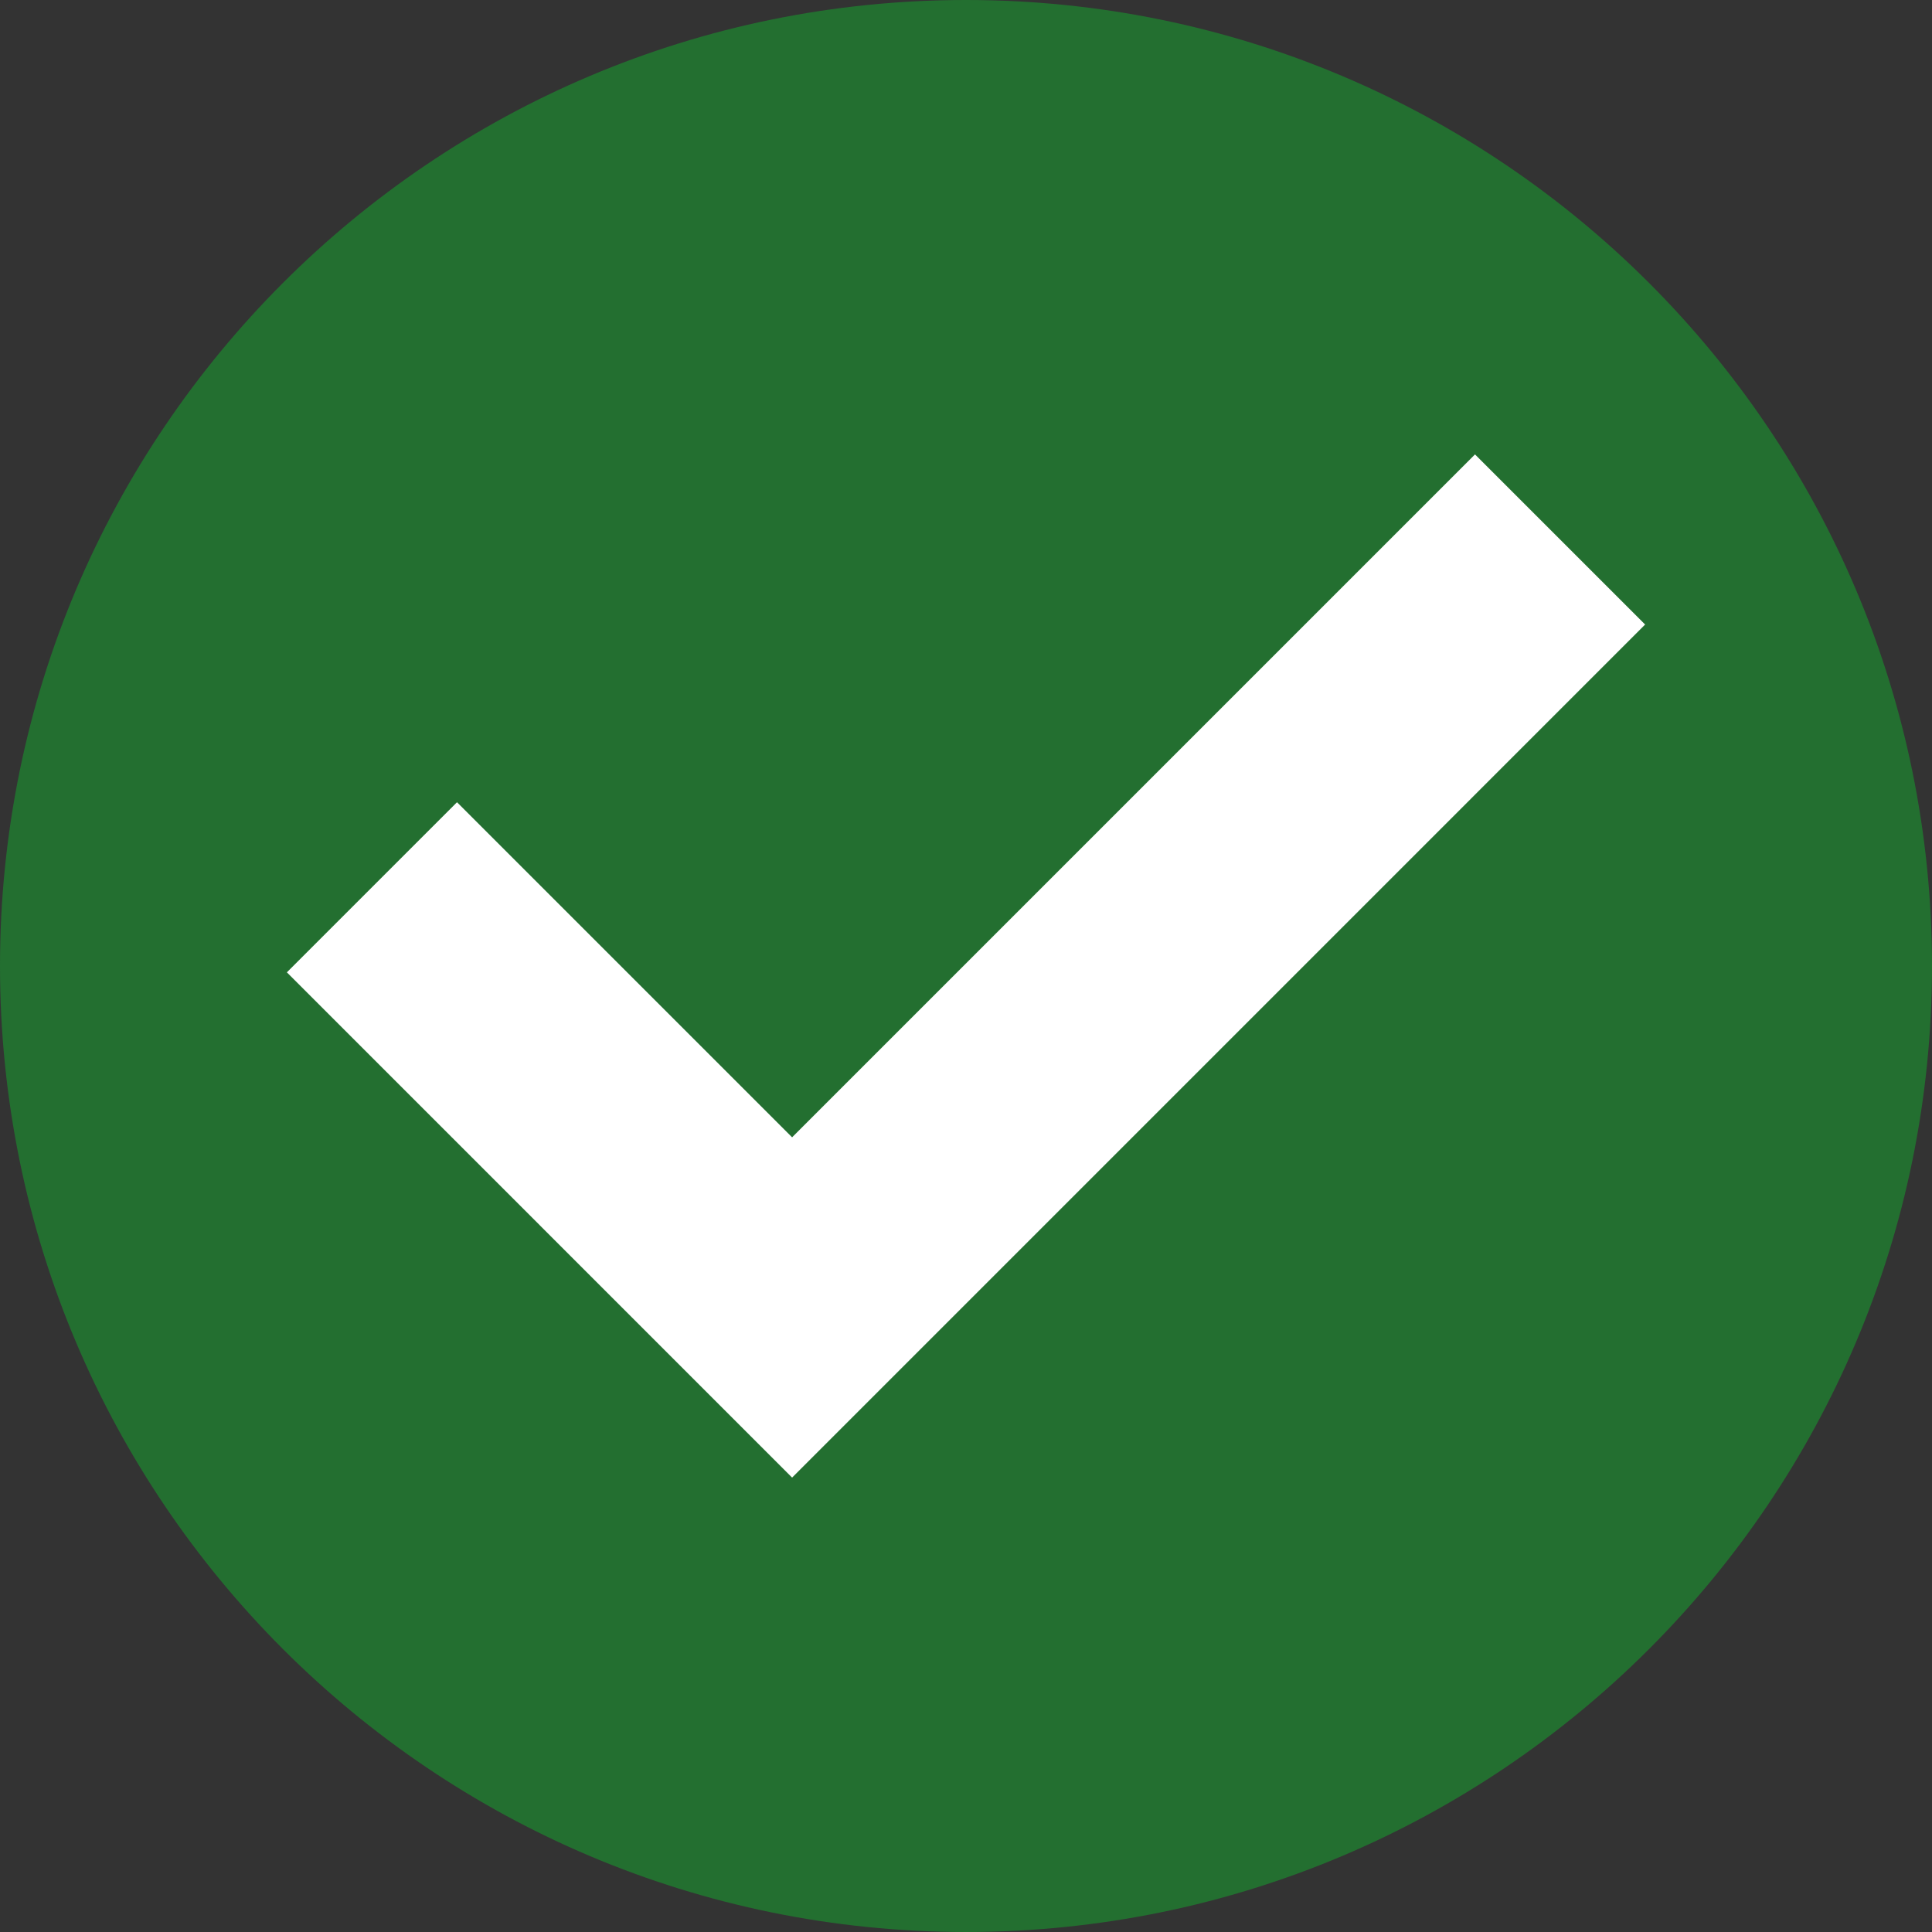
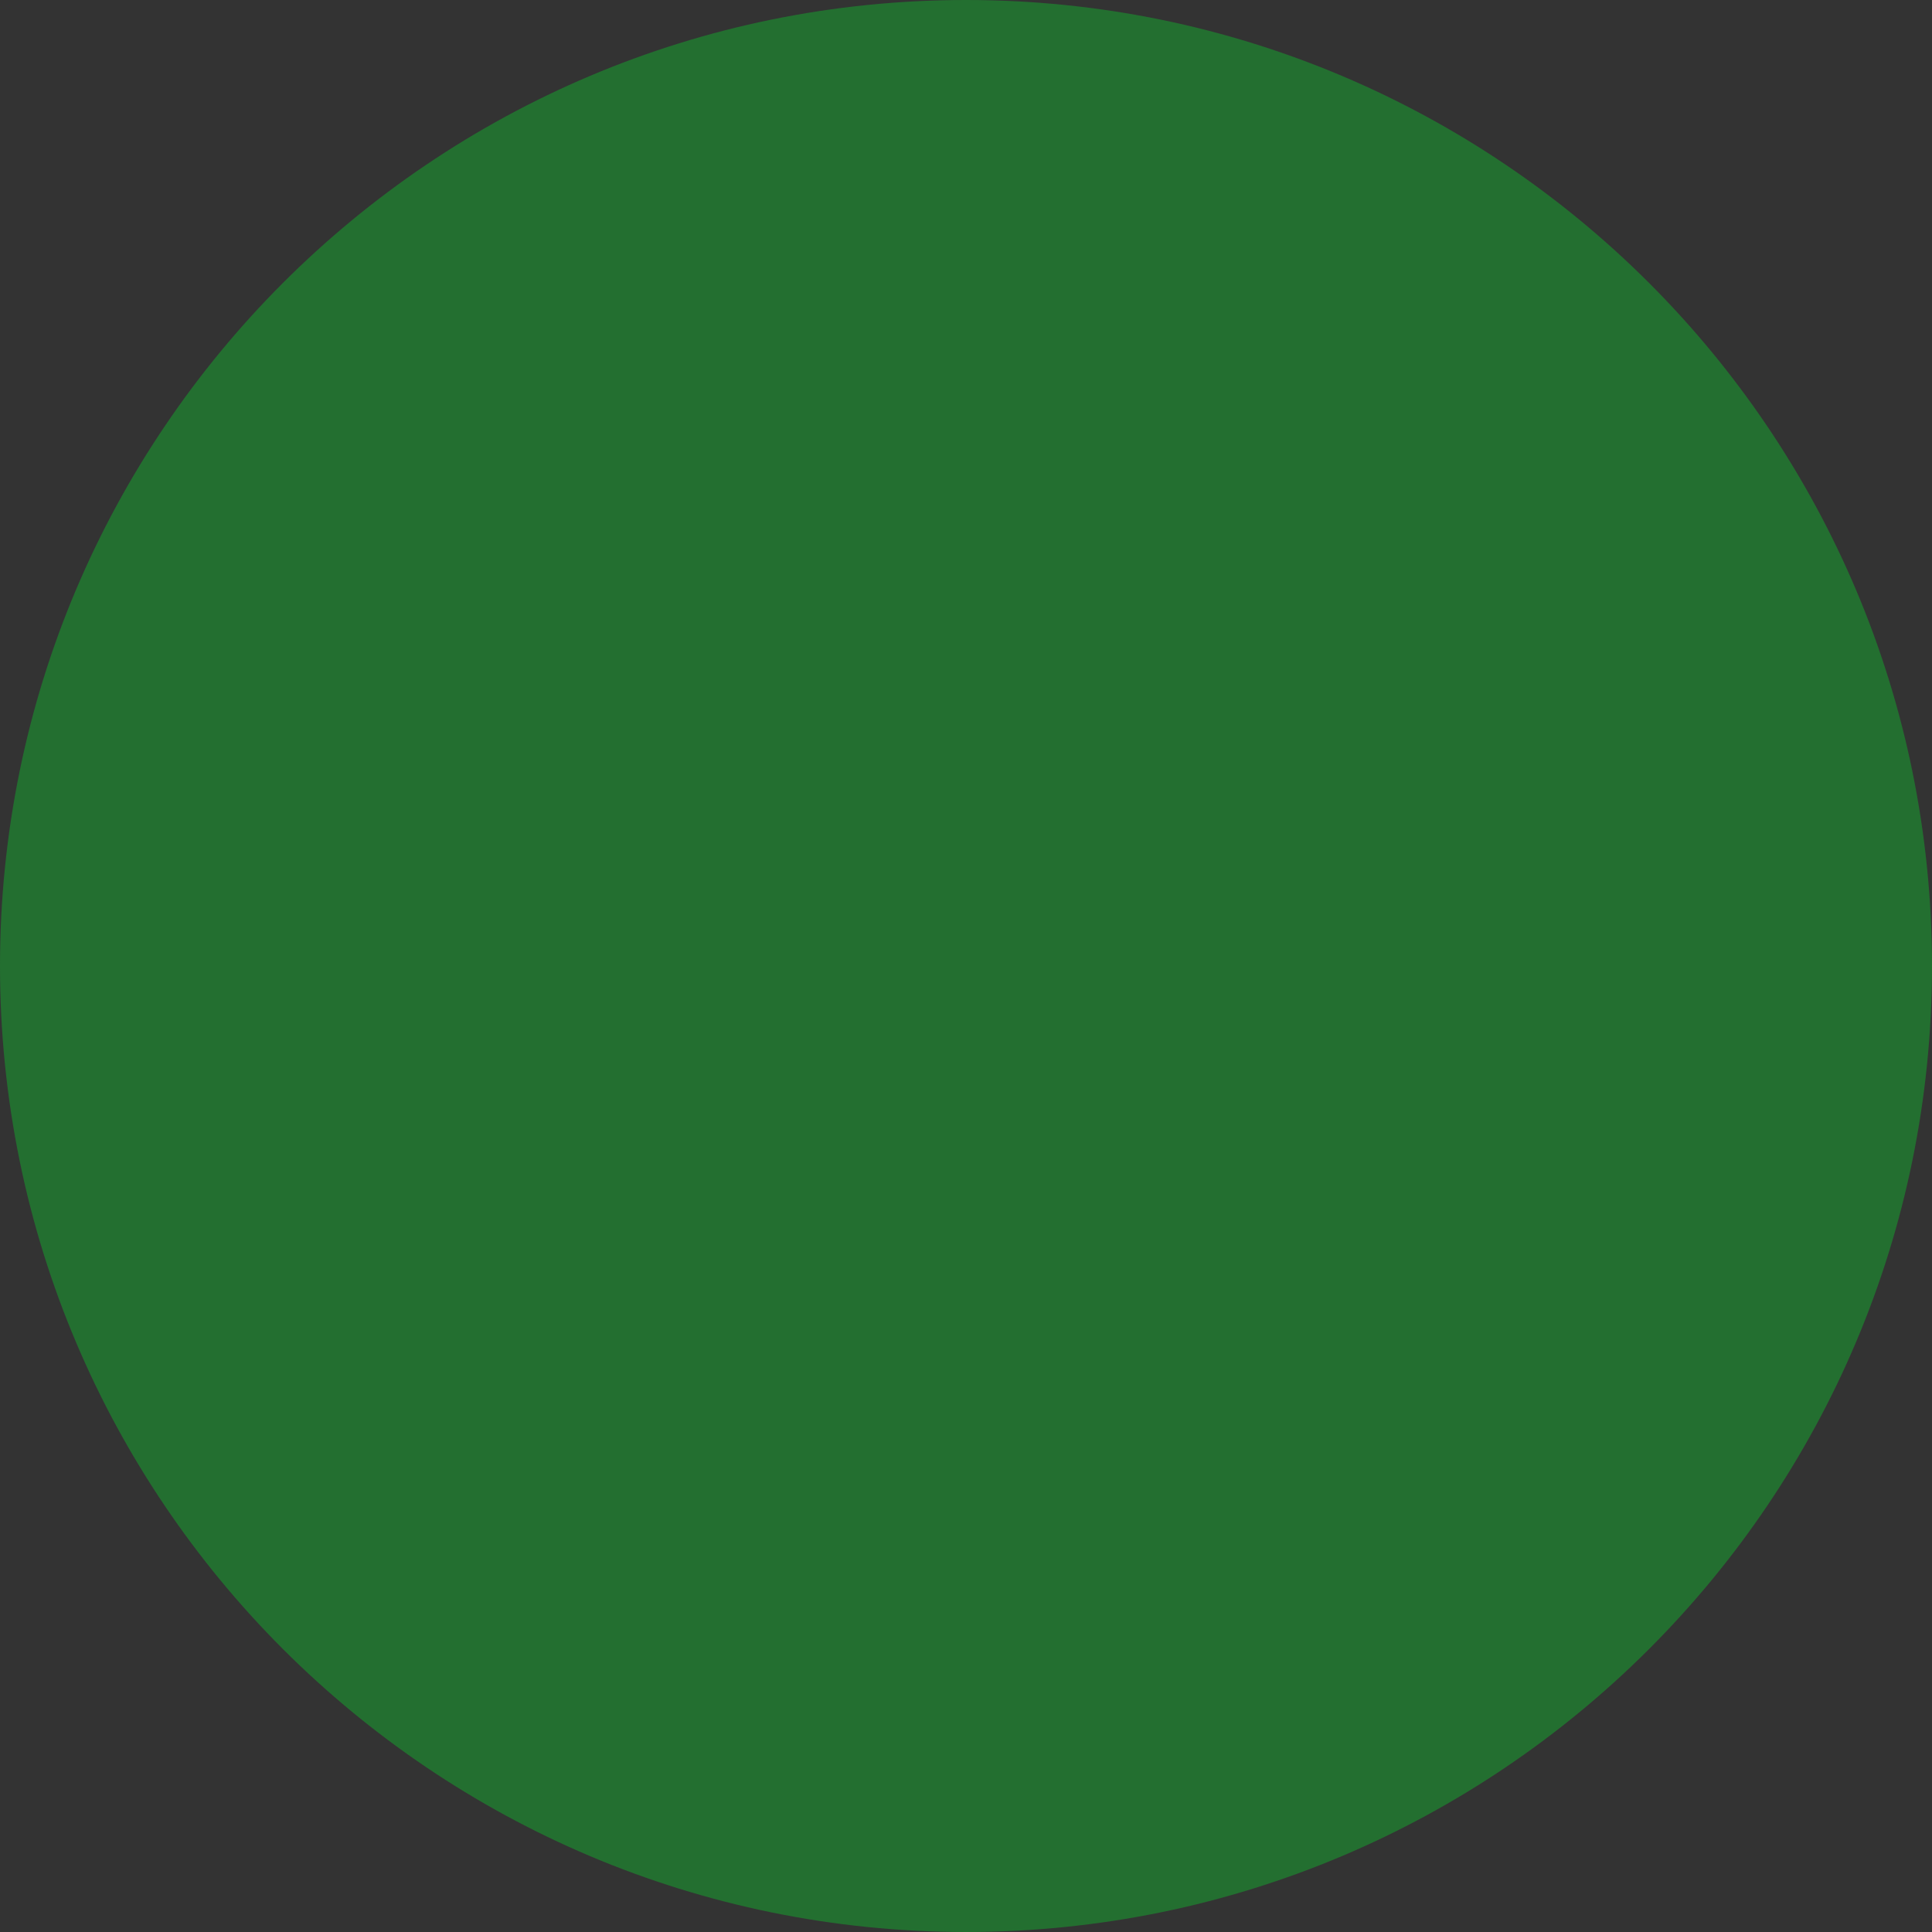
<svg xmlns="http://www.w3.org/2000/svg" width="266" height="266" viewBox="0 0 266 266" fill="none">
  <rect x="0" y="0" width="266" height="266" fill="#333333" stroke="none" />
  <path d="M133 265.999C206.453 265.999 265.999 206.453 265.999 133C265.999 59.546 206.453 0 133 0C59.546 0 0 59.546 0 133C0 206.453 59.546 265.999 133 265.999Z" fill="#236F30" />
-   <path d="M203.079 62.565L109.057 156.586L62.921 110.452L39.497 133.873L109.057 203.435L226.503 85.986L203.079 62.565Z" fill="white" />
</svg>